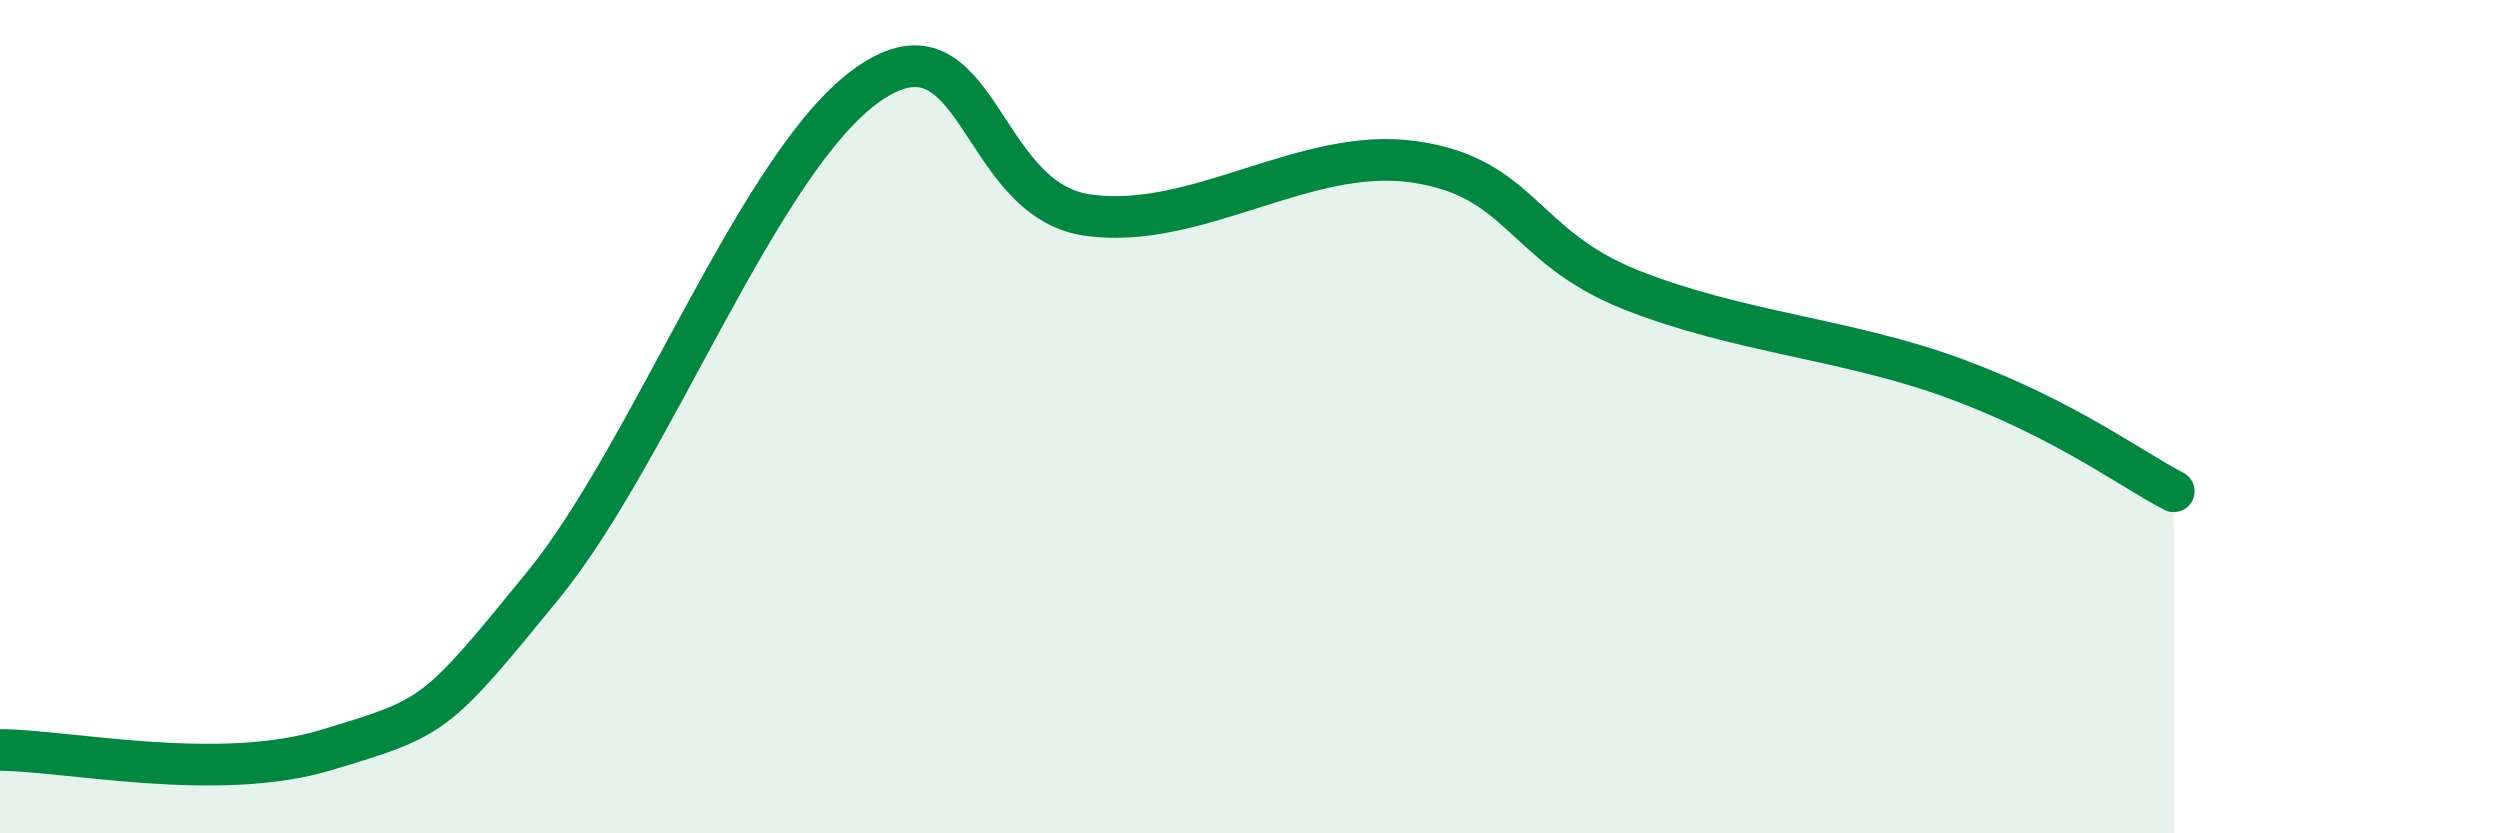
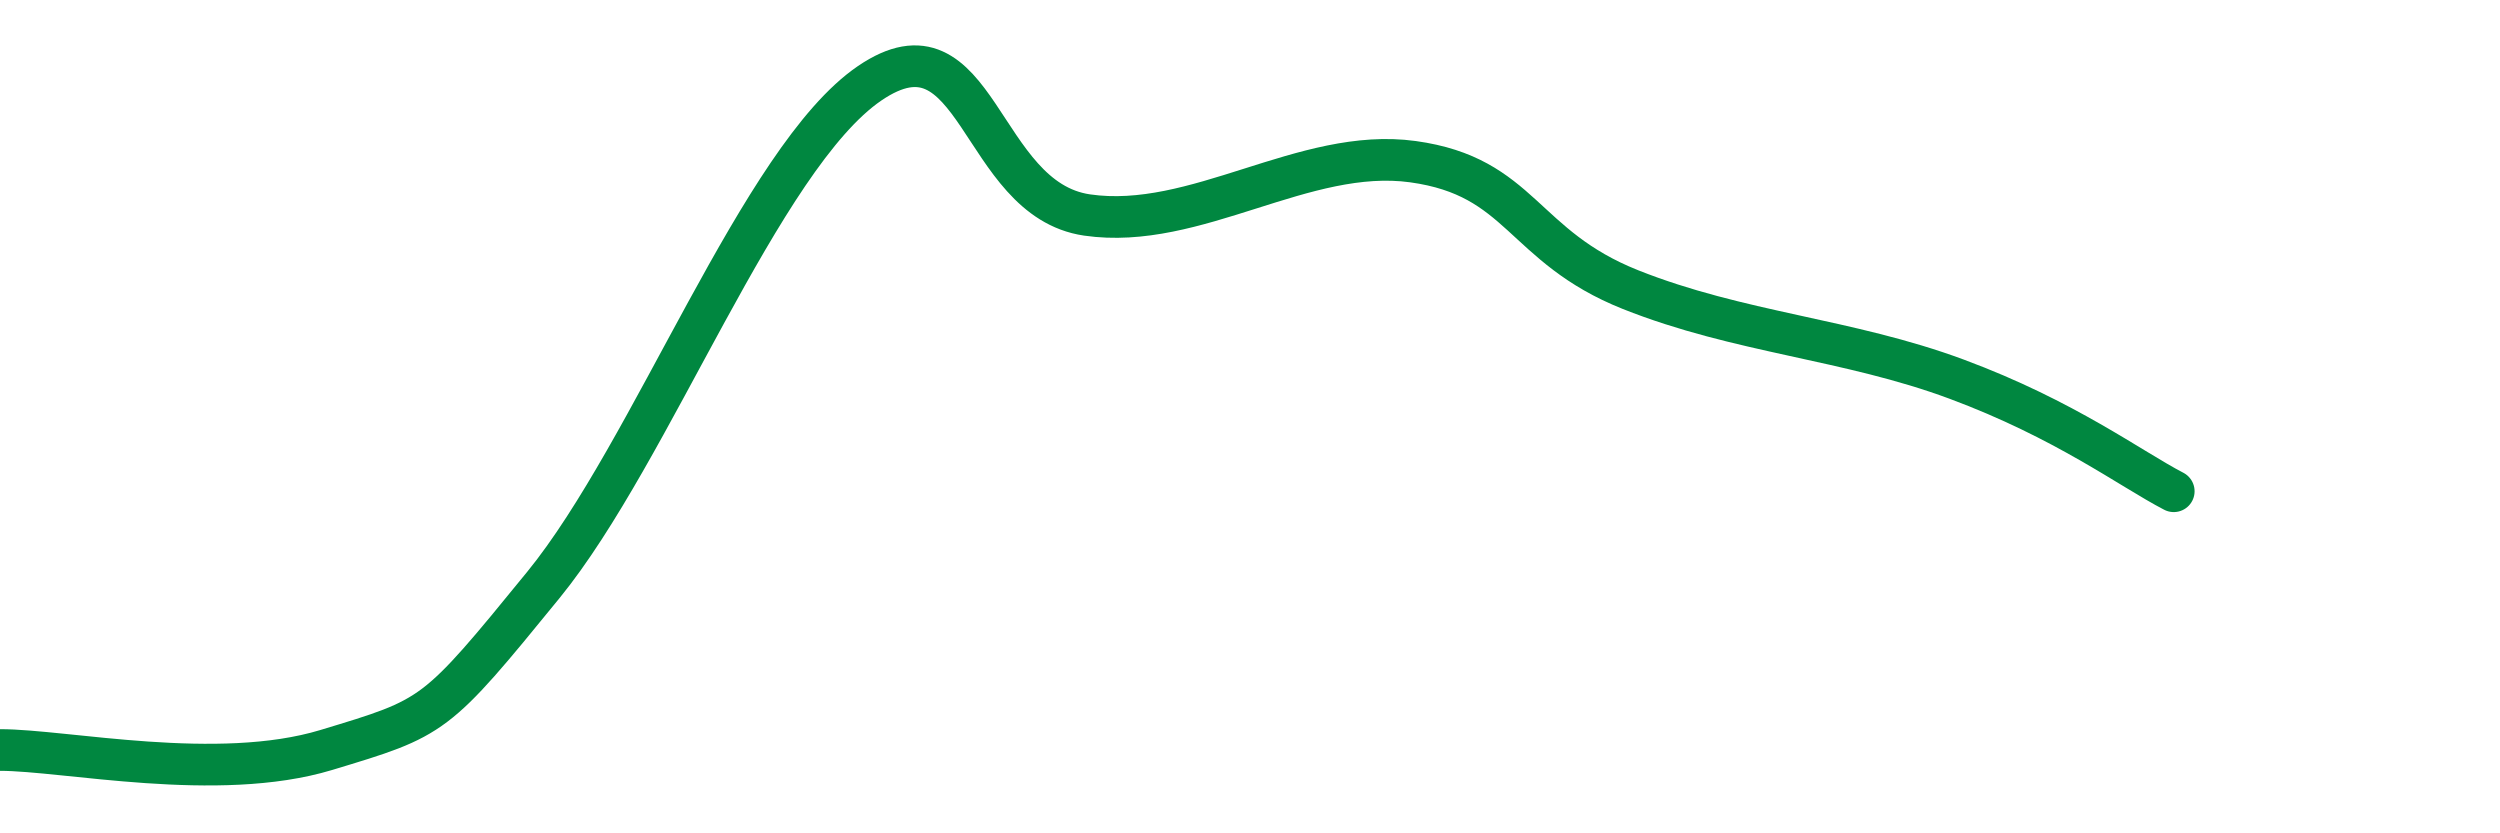
<svg xmlns="http://www.w3.org/2000/svg" width="60" height="20" viewBox="0 0 60 20">
-   <path d="M 0,18 C 1.57,18 5.22,18.79 7.83,18 C 10.44,17.21 10.43,17.24 13.04,14.04 C 15.65,10.84 18.26,3.78 20.87,2 C 23.48,0.22 23.48,4.78 26.09,5.16 C 28.7,5.54 31.3,3.52 33.91,3.88 C 36.52,4.24 36.52,5.91 39.13,6.95 C 41.74,7.99 44.35,8.13 46.96,9.1 C 49.57,10.07 51.13,11.25 52.17,11.79L52.17 20L0 20Z" fill="#008740" opacity="0.1" stroke-linecap="round" stroke-linejoin="round" />
  <path d="M 0,18 C 1.57,18 5.22,18.79 7.83,18 C 10.44,17.21 10.43,17.24 13.04,14.04 C 15.65,10.84 18.26,3.78 20.87,2 C 23.48,0.22 23.48,4.78 26.09,5.16 C 28.7,5.54 31.3,3.52 33.91,3.88 C 36.52,4.24 36.52,5.91 39.13,6.95 C 41.74,7.99 44.35,8.13 46.96,9.1 C 49.57,10.07 51.13,11.25 52.17,11.79" stroke="#008740" stroke-width="1" fill="none" stroke-linecap="round" stroke-linejoin="round" />
</svg>